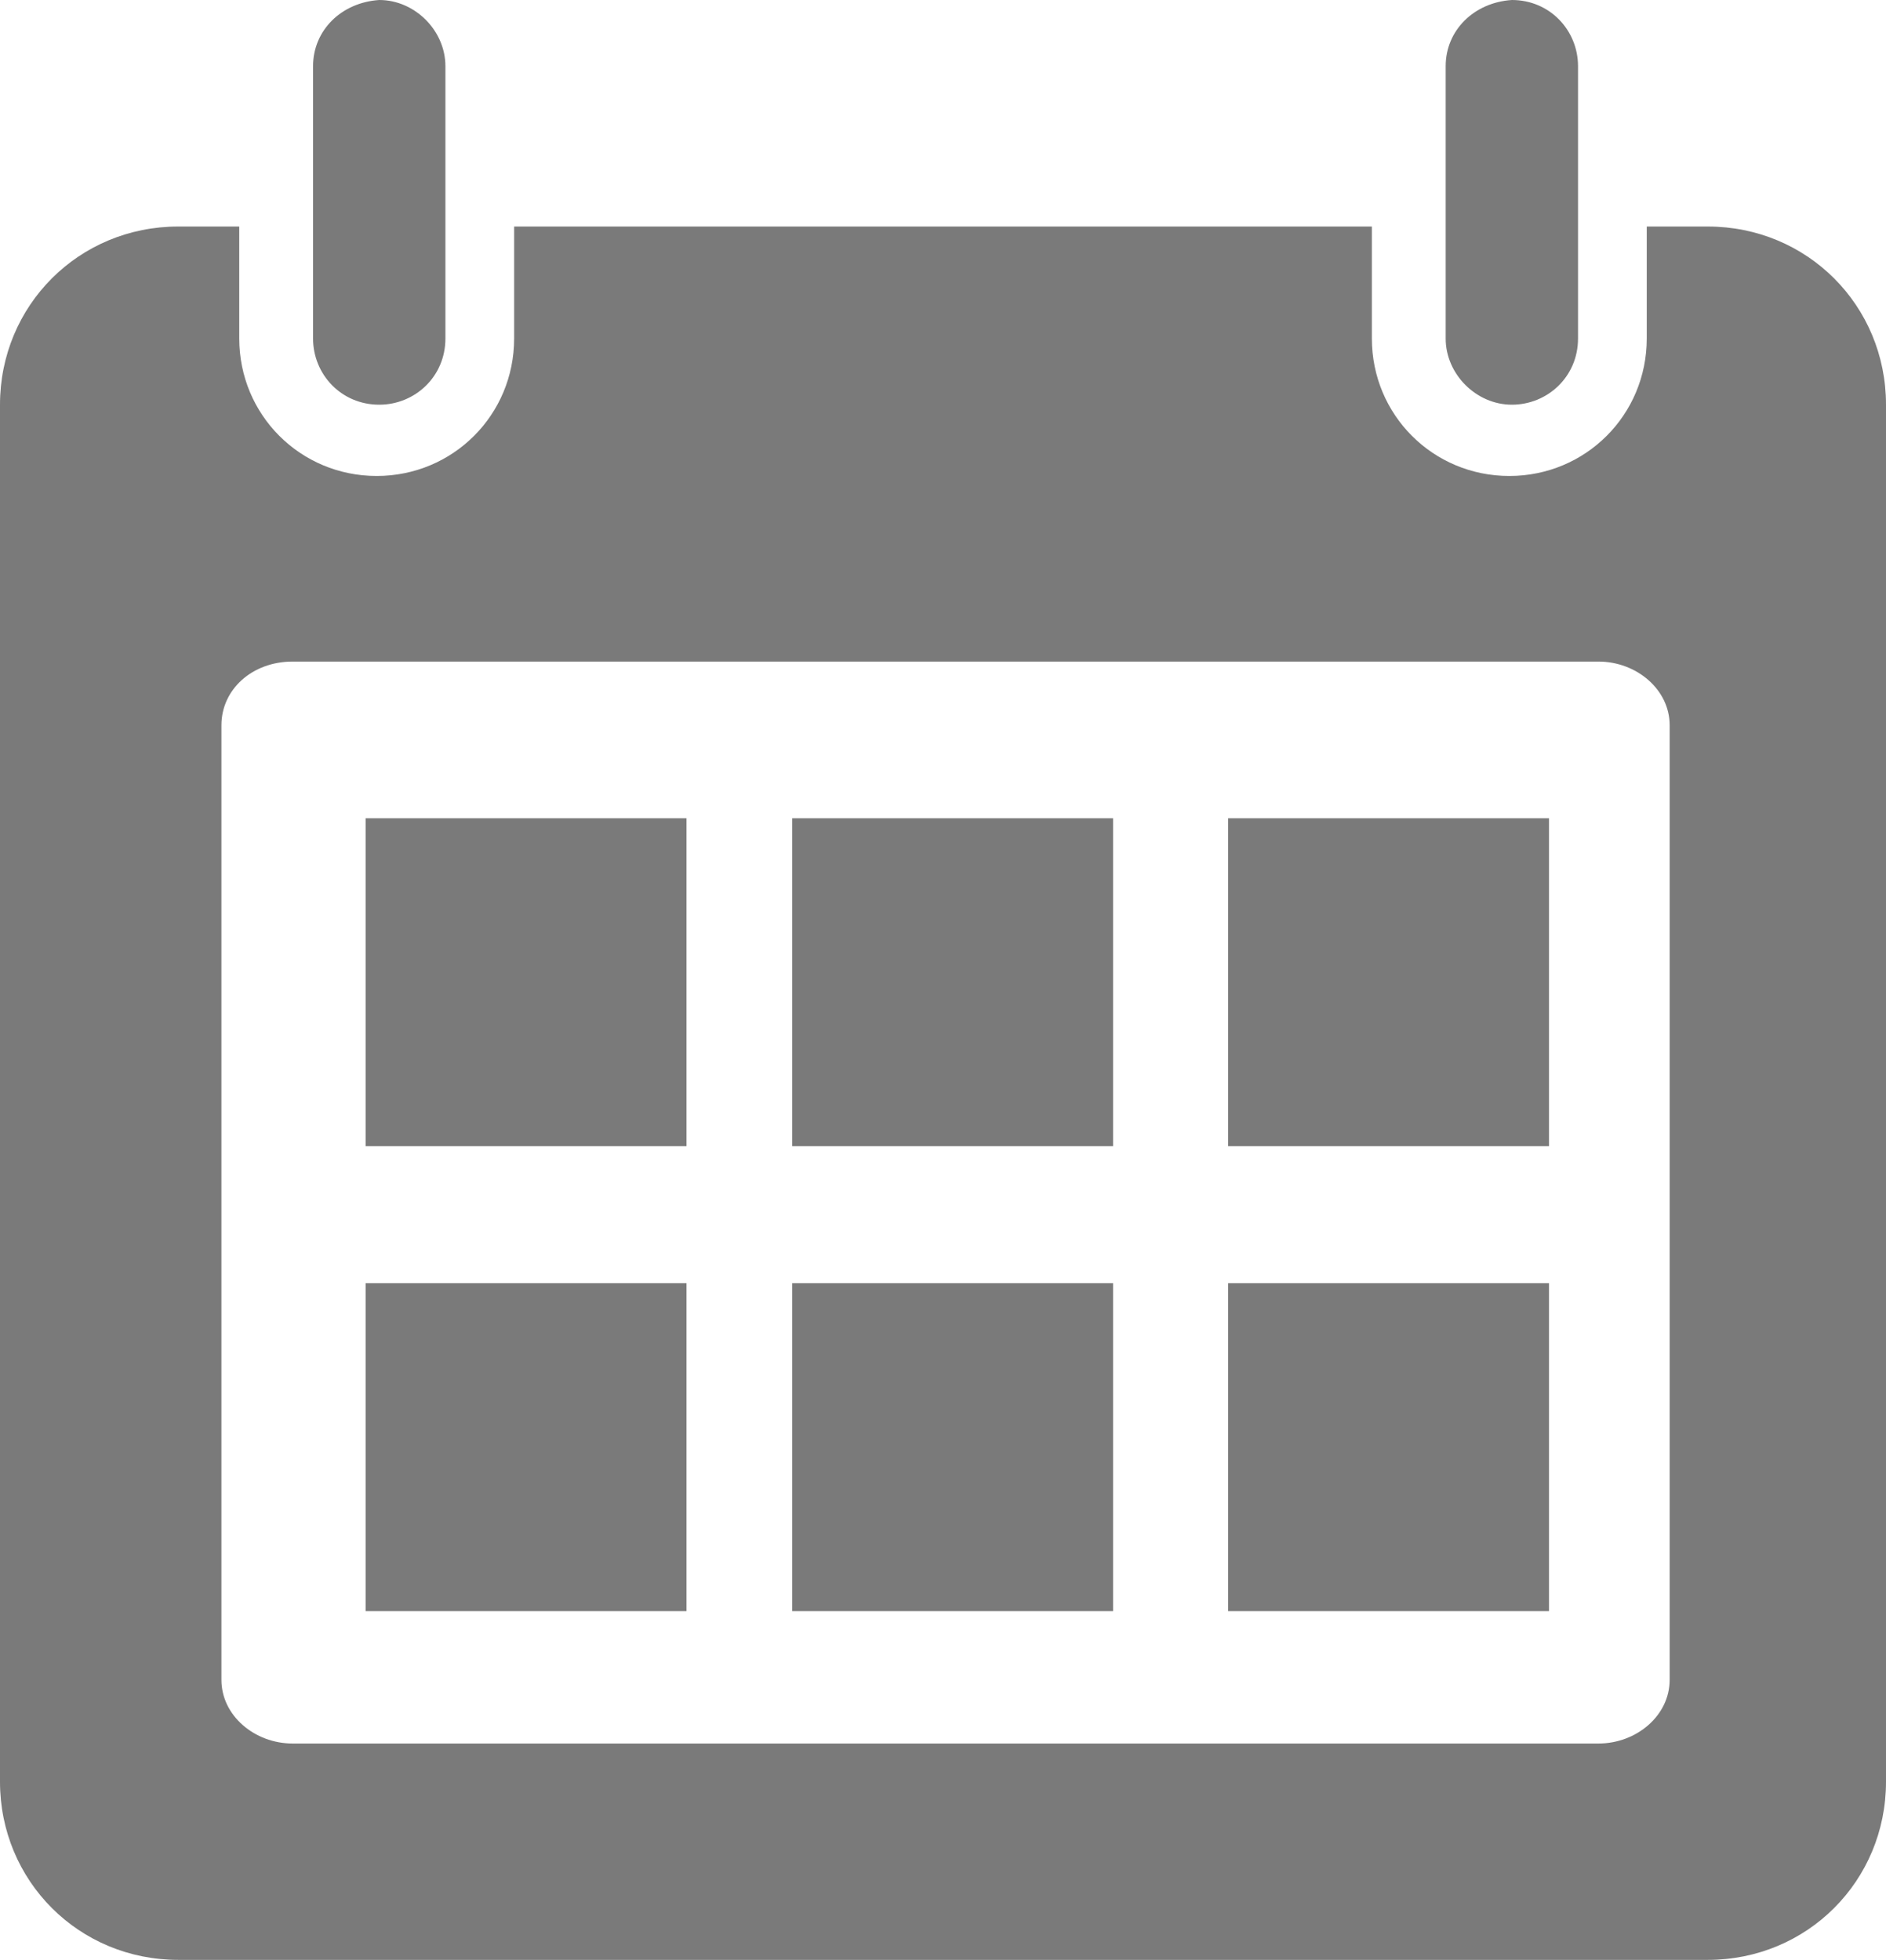
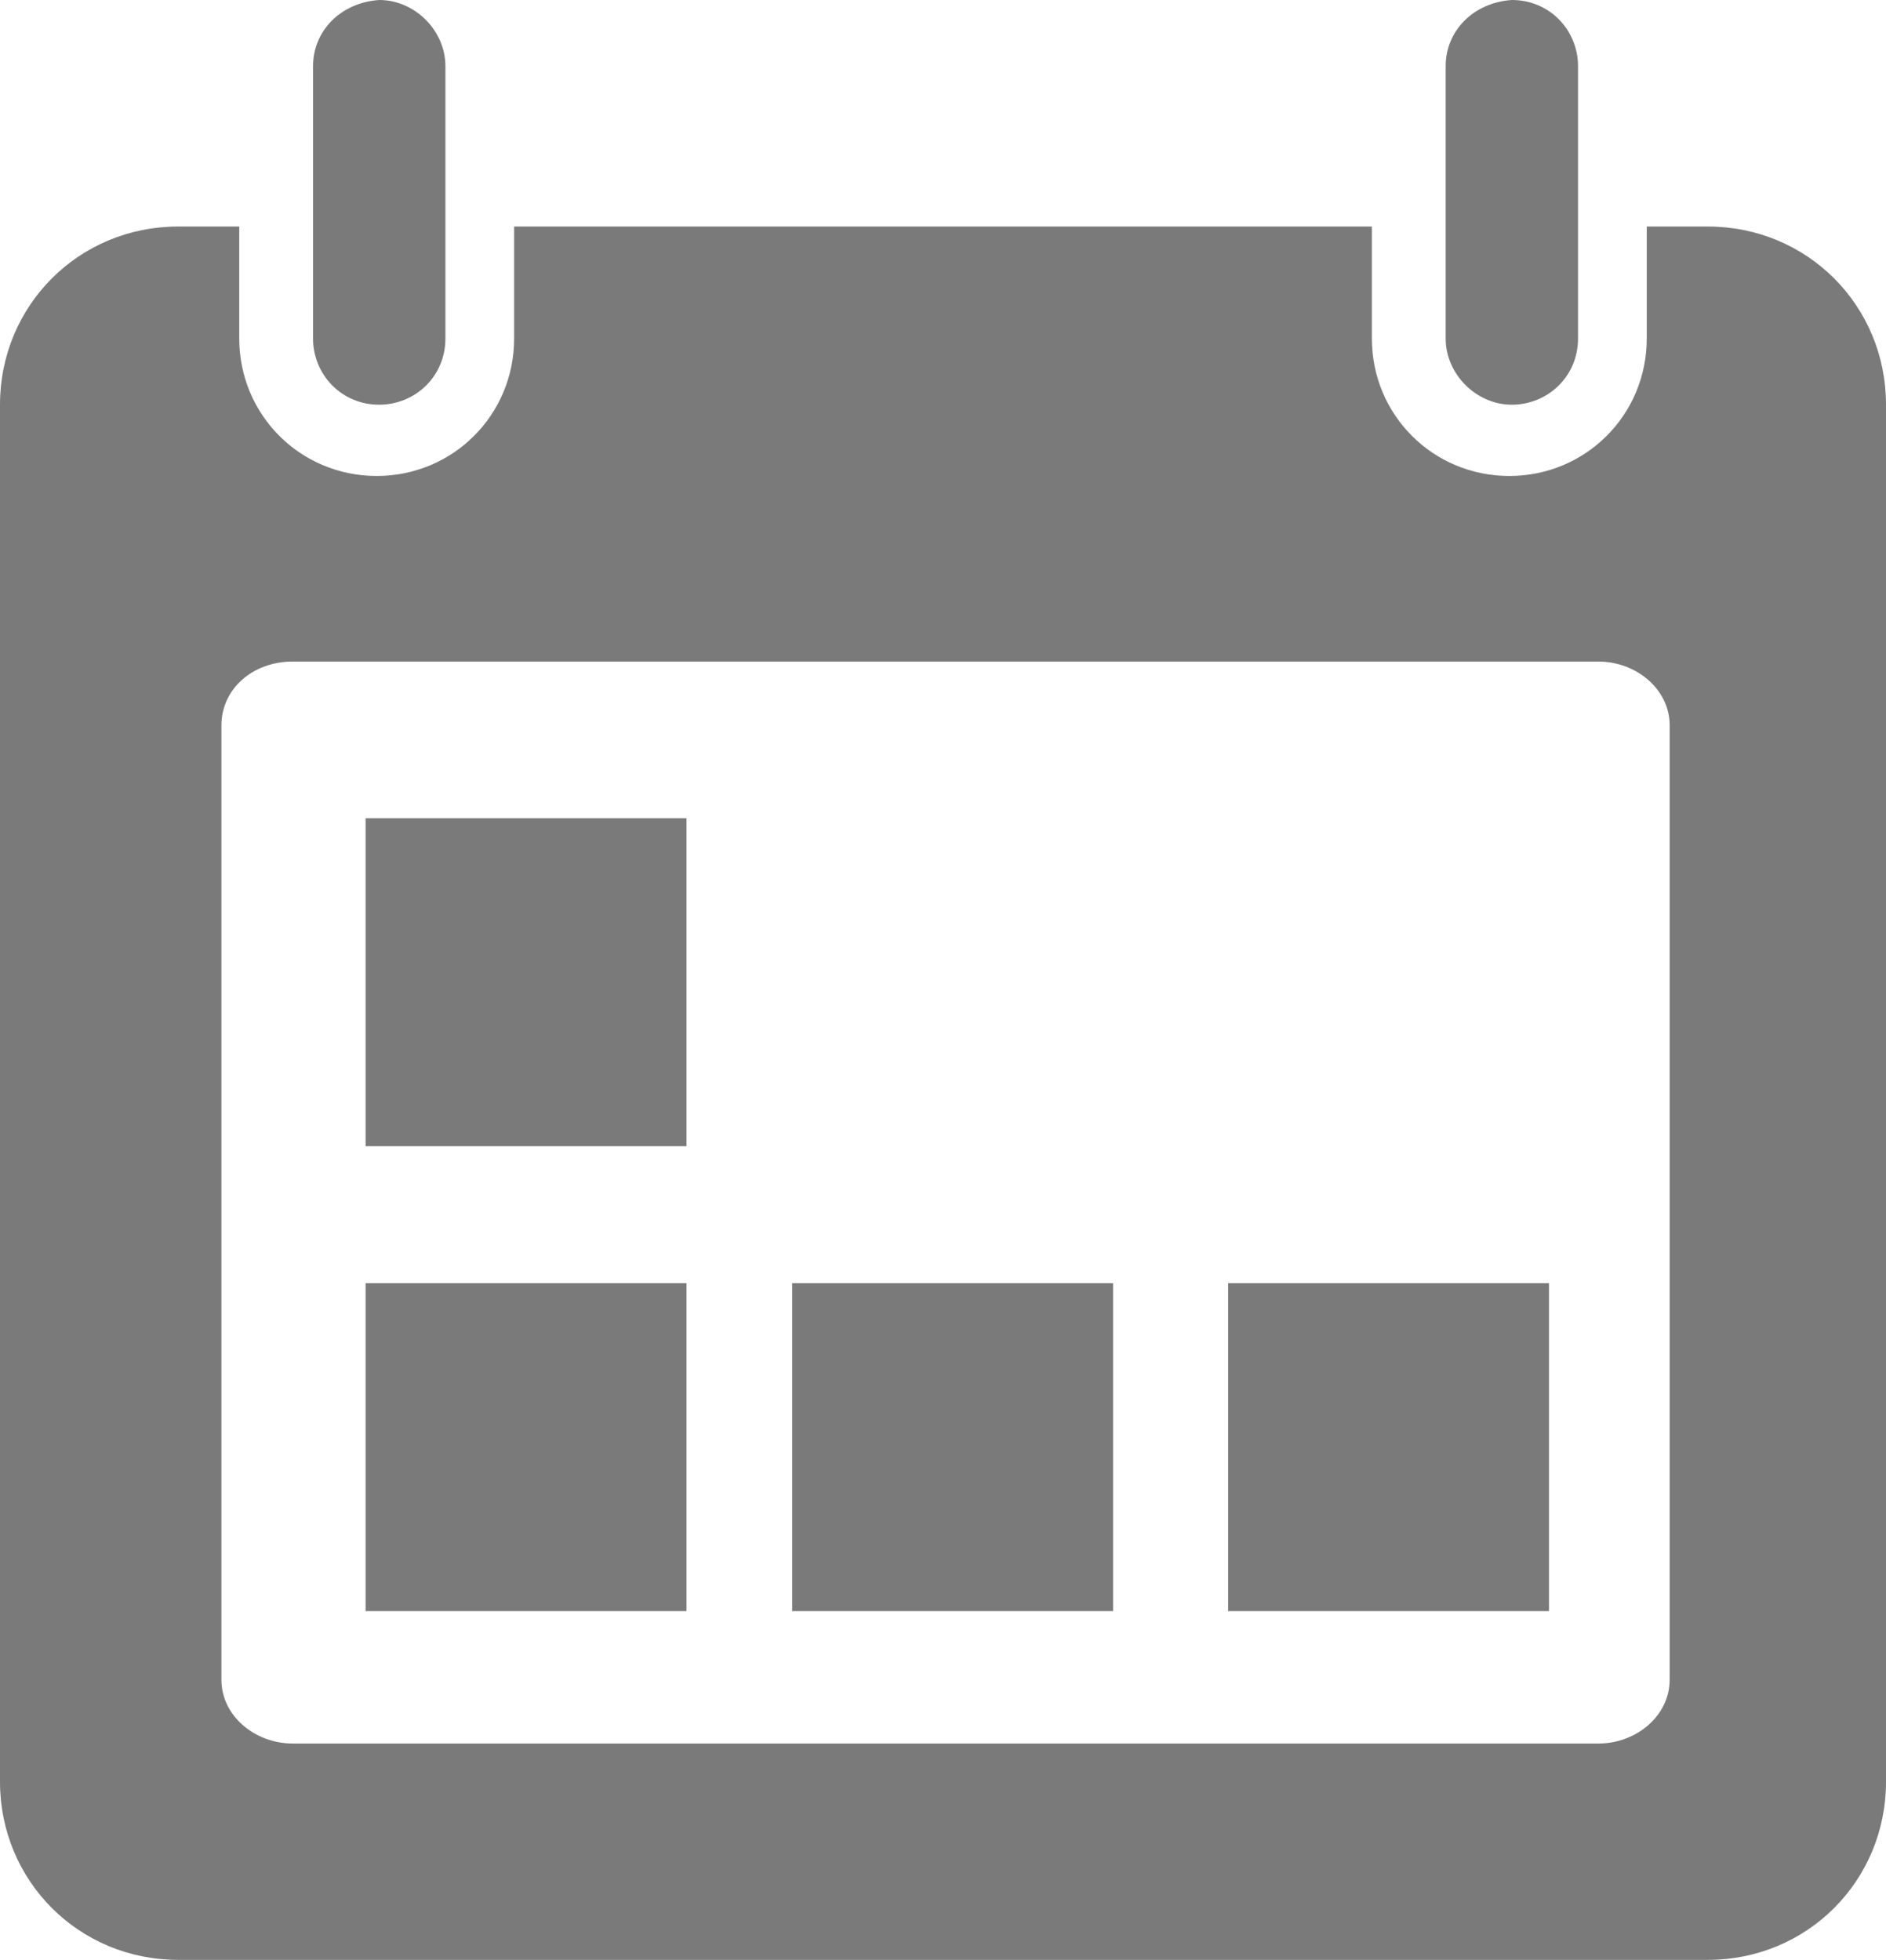
<svg xmlns="http://www.w3.org/2000/svg" version="1.1" id="Layer_1" x="0px" y="0px" width="590.924px" height="614.05px" viewBox="307.329 6.38 590.924 614.05" enable-background="new 307.329 6.38 590.924 614.05" xml:space="preserve">
  <g>
    <g>
      <path fill="#7A7A7A" d="M363.152,77.354c-31.101,0-55.823,24.722-55.823,55.823v431.43c0,31.101,24.722,55.823,55.823,55.823    H842.43c31.101,0,55.823-24.721,55.823-55.823v-431.43c0-31.101-24.721-55.823-55.823-55.823h-19.139v35.089    c0,23.924-19.139,43.063-43.063,43.063s-43.063-19.139-43.063-43.063V77.354H468.418v35.089c0,23.924-19.139,43.063-43.063,43.063    c-23.924,0-43.063-19.139-43.063-43.063V77.354H363.152z M399.038,213.656h409.101c11.962,0,22.329,8.772,22.329,19.937v299.116    c0,11.165-10.367,19.937-22.329,19.937H399.038c-11.962,0-22.329-8.772-22.329-19.937V233.593    C376.709,222.428,386.278,213.656,399.038,213.656z" />
      <path fill="#7A7A7A" d="M405.418,27.114v50.241v35.089c0,11.165,8.772,20.734,20.734,20.734c11.165,0,20.734-8.772,20.734-20.734    v-35.09v-50.24c0-11.165-9.57-20.734-20.734-20.734C414.19,7.177,405.418,15.949,405.418,27.114z" />
      <path fill="#7A7A7A" d="M760.291,27.114v50.241v35.089c0,11.165,9.57,20.734,20.734,20.734c11.165,0,20.734-8.772,20.734-20.734    v-35.09v-50.24c0-11.165-8.772-20.734-20.734-20.734C769.063,7.177,760.291,15.949,760.291,27.114z" />
    </g>
    <rect x="421.881" y="262.745" fill="#7A7A7A" width="100.534" height="102.751" />
-     <rect x="555.548" y="262.745" fill="#7A7A7A" width="100.534" height="102.751" />
    <rect x="421.881" y="408.413" fill="#7A7A7A" width="100.534" height="102.751" />
    <rect x="555.548" y="408.413" fill="#7A7A7A" width="100.534" height="102.751" />
-     <rect x="692.13" y="262.745" fill="#7A7A7A" width="100.534" height="102.751" />
    <rect x="692.13" y="408.413" fill="#7A7A7A" width="100.534" height="102.751" />
  </g>
</svg>